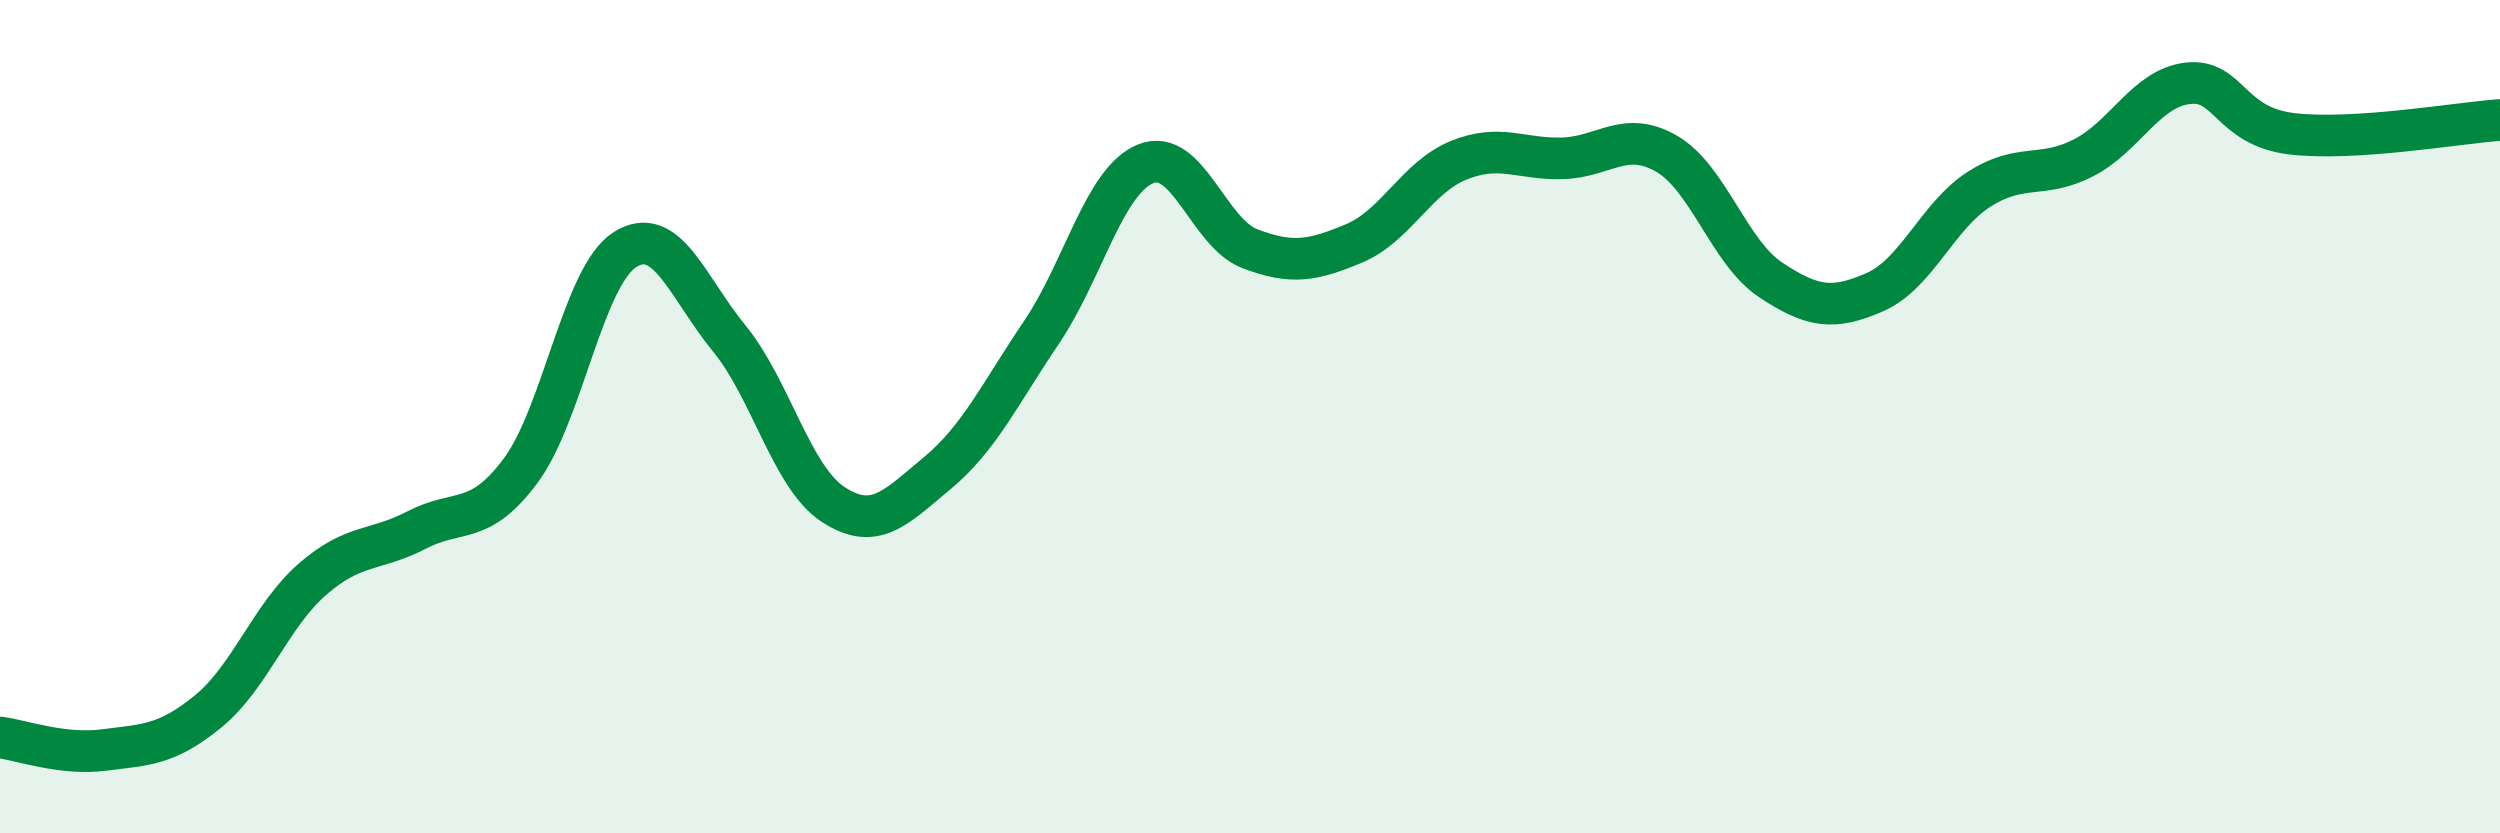
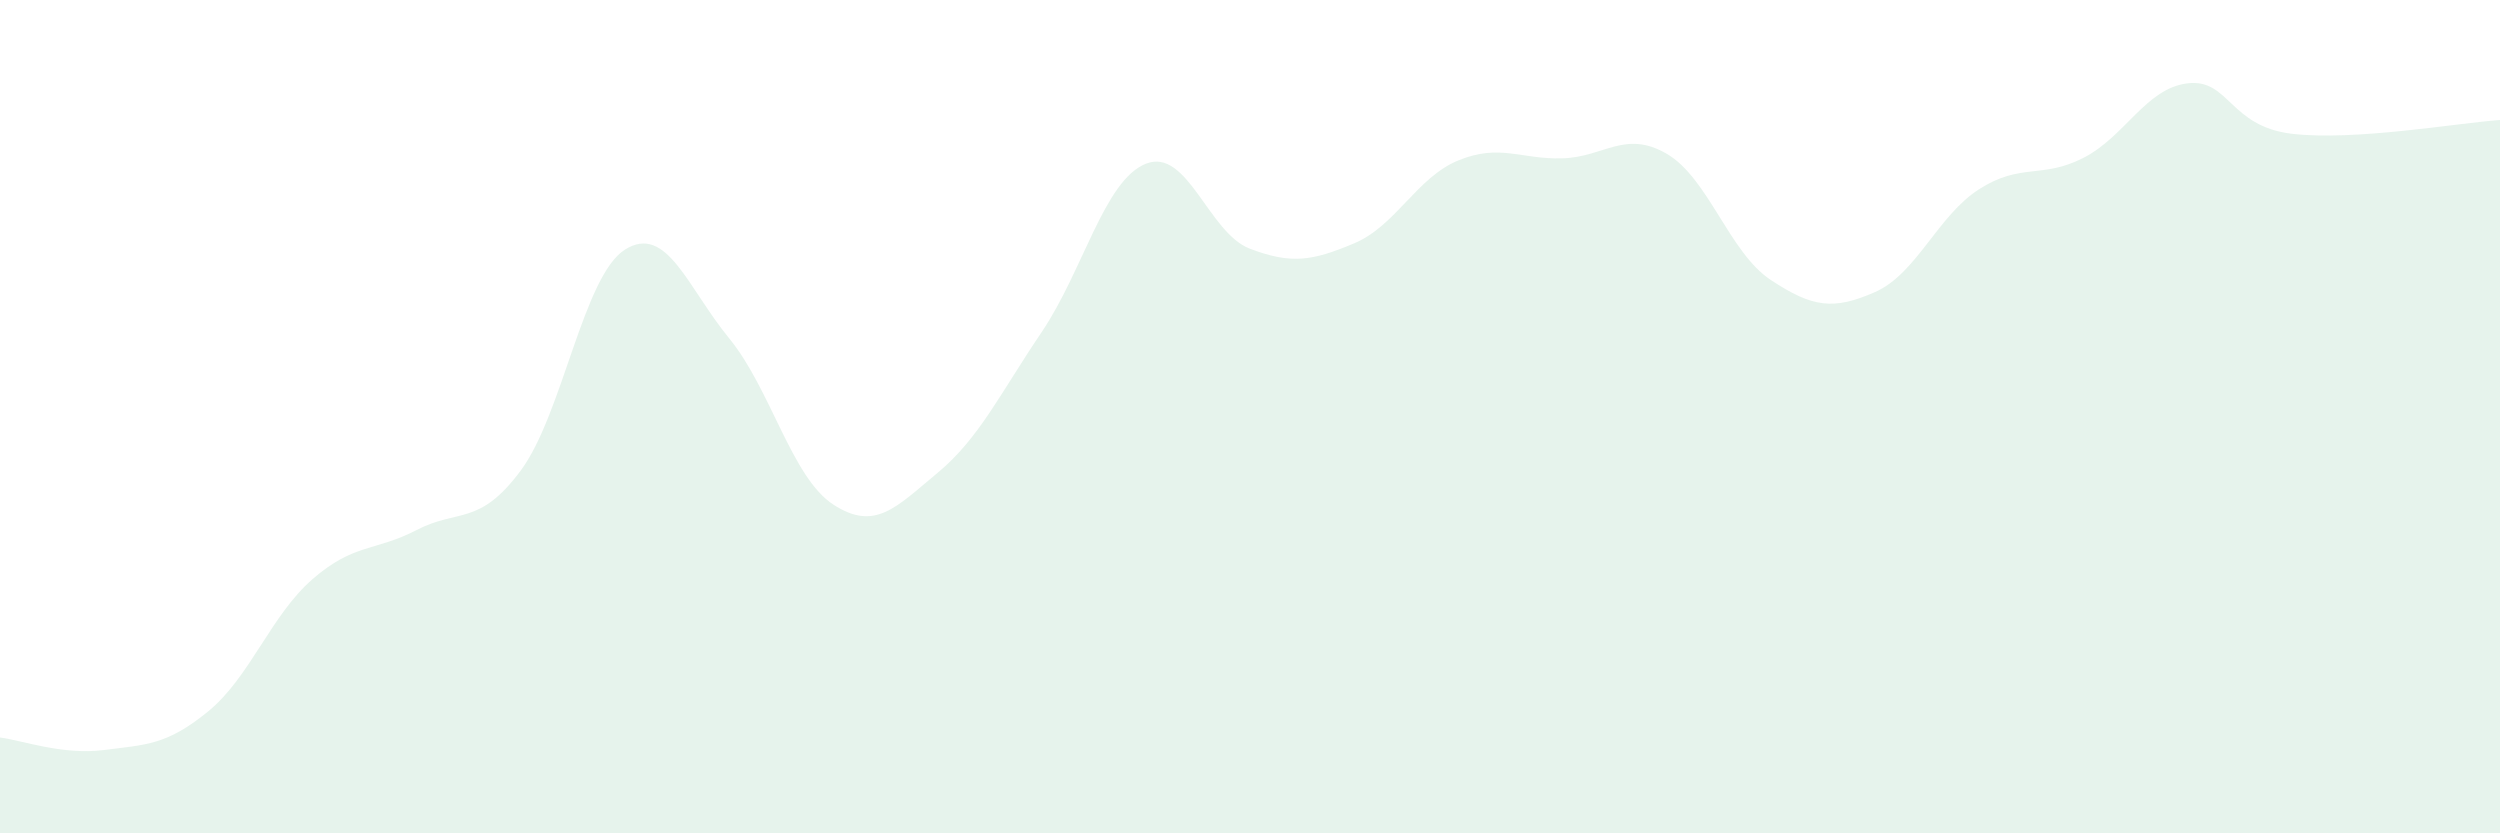
<svg xmlns="http://www.w3.org/2000/svg" width="60" height="20" viewBox="0 0 60 20">
  <path d="M 0,17.7 C 0.5,17.76 1.5,18.13 2.5,18 C 3.5,17.87 4,17.89 5,17.07 C 6,16.25 6.5,14.77 7.5,13.9 C 8.5,13.03 9,13.24 10,12.72 C 11,12.2 11.5,12.64 12.5,11.29 C 13.5,9.94 14,6.62 15,5.99 C 16,5.36 16.5,6.9 17.5,8.12 C 18.5,9.34 19,11.46 20,12.11 C 21,12.76 21.5,12.18 22.5,11.35 C 23.5,10.52 24,9.45 25,7.97 C 26,6.49 26.5,4.33 27.5,3.93 C 28.5,3.53 29,5.59 30,5.97 C 31,6.35 31.5,6.26 32.5,5.84 C 33.5,5.42 34,4.26 35,3.85 C 36,3.44 36.5,3.83 37.5,3.8 C 38.5,3.77 39,3.11 40,3.69 C 41,4.27 41.5,6.06 42.5,6.72 C 43.5,7.38 44,7.45 45,7.01 C 46,6.57 46.5,5.18 47.5,4.54 C 48.5,3.9 49,4.3 50,3.79 C 51,3.28 51.5,2.12 52.5,2 C 53.5,1.88 53.5,3.03 55,3.21 C 56.5,3.39 59,2.95 60,2.88L60 20L0 20Z" fill="#008740" opacity="0.1" stroke-linecap="round" stroke-linejoin="round" />
-   <path d="M 0,17.7 C 0.5,17.76 1.5,18.13 2.5,18 C 3.5,17.87 4,17.89 5,17.07 C 6,16.25 6.5,14.77 7.5,13.9 C 8.5,13.03 9,13.24 10,12.72 C 11,12.2 11.5,12.64 12.5,11.29 C 13.5,9.94 14,6.62 15,5.99 C 16,5.36 16.5,6.9 17.5,8.12 C 18.5,9.34 19,11.46 20,12.11 C 21,12.76 21.5,12.18 22.5,11.35 C 23.5,10.52 24,9.45 25,7.97 C 26,6.49 26.5,4.33 27.5,3.93 C 28.5,3.53 29,5.59 30,5.97 C 31,6.35 31.5,6.26 32.5,5.84 C 33.5,5.42 34,4.26 35,3.85 C 36,3.44 36.5,3.83 37.5,3.8 C 38.5,3.77 39,3.11 40,3.69 C 41,4.27 41.5,6.06 42.5,6.72 C 43.5,7.38 44,7.45 45,7.01 C 46,6.57 46.5,5.18 47.5,4.54 C 48.5,3.9 49,4.3 50,3.79 C 51,3.28 51.5,2.12 52.5,2 C 53.5,1.88 53.5,3.03 55,3.21 C 56.5,3.39 59,2.95 60,2.88" stroke="#008740" stroke-width="1" fill="none" stroke-linecap="round" stroke-linejoin="round" />
</svg>